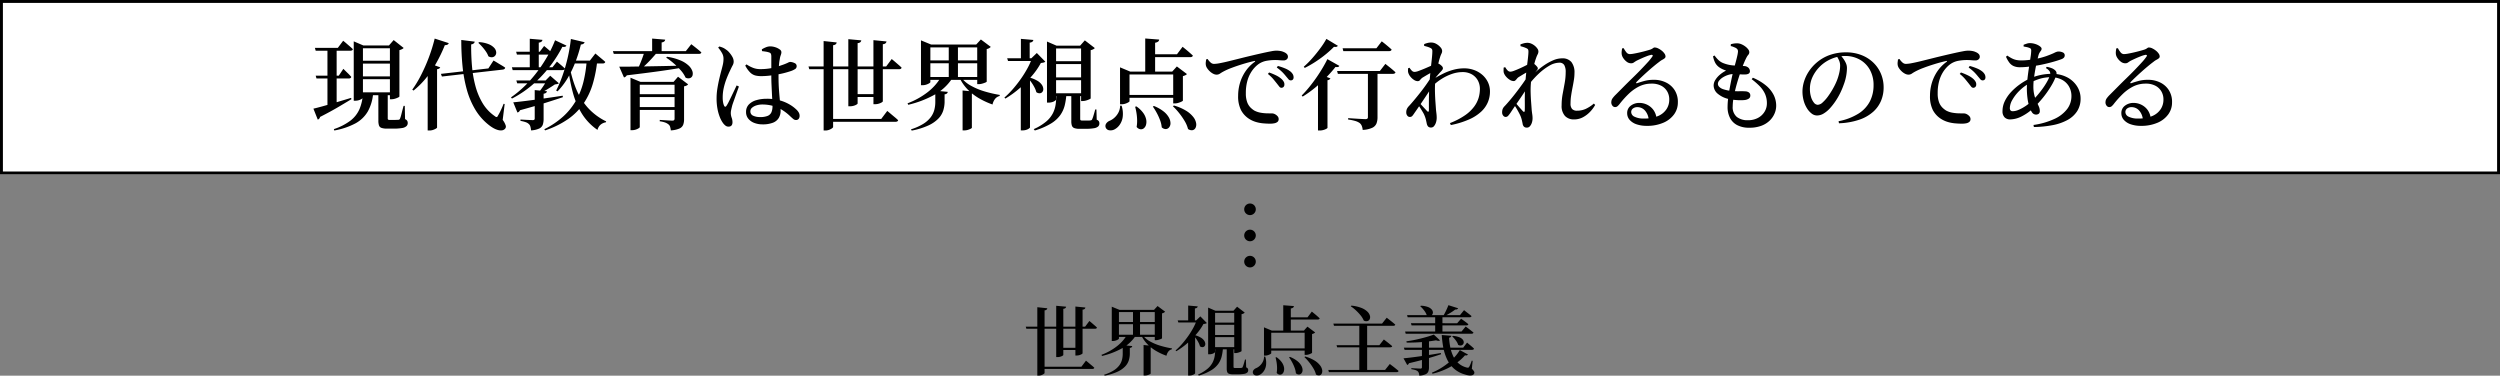
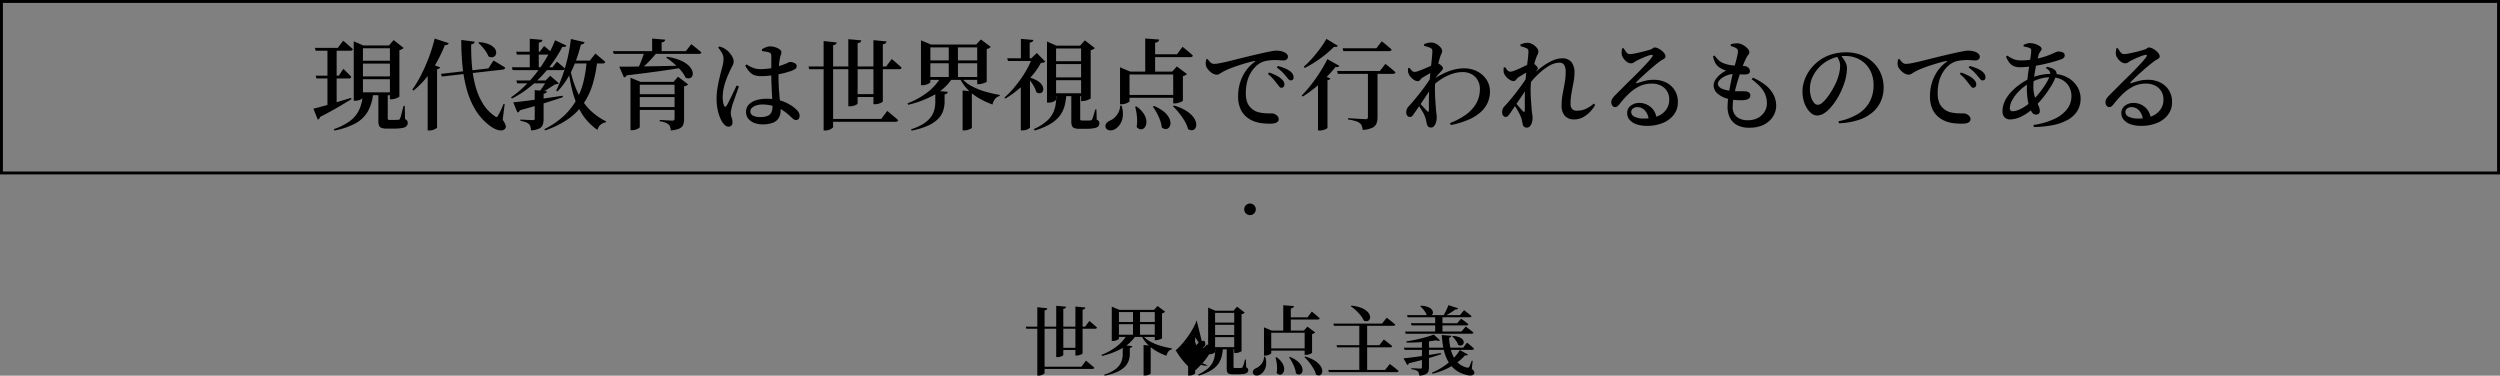
<svg xmlns="http://www.w3.org/2000/svg" width="860" height="129.236" viewBox="0 0 860 129.236">
  <rect x="0" y="0" width="860" height="129.236" fill="#808080" stroke="none" />
  <g id="mission_principle_02" transform="translate(-270 -761)">
    <g id="長方形_47" data-name="長方形 47" transform="translate(270 761)" fill="#fff" stroke="#000" stroke-width="1">
-       <rect width="860" height="60" stroke="none" />
      <rect x="0.5" y="0.5" width="859" height="59" fill="none" />
    </g>
    <path id="パス_1474" data-name="パス 1474" d="M-306.544-21.114h11.9v.986h-11.9Zm0,5.406h11.9v.952h-11.9Zm0,5.474h11.9v.986h-11.9Zm-15.13-15.3h7.888l1.836-2.448.34.272q.34.272.867.731t1.105.952q.578.493,1.02.935-.1.544-.918.544H-321.4Zm.272,9.554h7.956l1.564-2.346.476.476q.476.476,1.122,1.1a15.105,15.105,0,0,1,1.122,1.207q-.136.544-.884.544H-321.13Zm-.782,11.356q1.088-.238,3.111-.8t4.59-1.326q2.567-.765,5.253-1.581l.136.442q-1.8,1.088-4.471,2.669t-6.341,3.451a1.172,1.172,0,0,1-.782.918Zm4.828-20.91h3.162V-5.746l-3.162,1.088Zm21.488-.816h-.34l1.632-1.87,3.434,2.72a1.837,1.837,0,0,1-.561.408,4.394,4.394,0,0,1-.9.34V-8.806q-.034.136-.476.357a6.657,6.657,0,0,1-1.071.408,4.232,4.232,0,0,1-1.207.187h-.51Zm-12.444,0v-1.428l3.332,1.428h10.3v.952H-305.15V-8.466q0,.17-.374.442a3.635,3.635,0,0,1-.986.476,4.169,4.169,0,0,1-1.326.2h-.476Zm8.466,16.388h3.23v8.67a.6.6,0,0,0,.119.425.941.941,0,0,0,.6.119h1.5q.51,0,.884-.017t.544-.017a.632.632,0,0,0,.578-.408,10.965,10.965,0,0,0,.51-1.683q.306-1.241.714-2.7h.408l.1,4.556a1.557,1.557,0,0,1,.748.595,1.621,1.621,0,0,1,.17.765,1.439,1.439,0,0,1-.442,1.054,2.88,2.88,0,0,1-1.5.646,16.732,16.732,0,0,1-2.992.2h-2.176a5.575,5.575,0,0,1-1.938-.255,1.373,1.373,0,0,1-.85-.867,5.306,5.306,0,0,1-.2-1.632Zm-5.3.17h3.5a15.366,15.366,0,0,1-1.819,6.12A11,11,0,0,1-307.7.425a24.447,24.447,0,0,1-7.31,2.465l-.136-.476A19.68,19.68,0,0,0-309.434-.51a10.12,10.12,0,0,0,3.094-3.944A16.093,16.093,0,0,0-305.15-9.792Zm39.984-17.714a10.407,10.407,0,0,1,3.332.731,5.177,5.177,0,0,1,1.853,1.258,2.55,2.55,0,0,1,.663,1.394,1.681,1.681,0,0,1-.289,1.19,1.517,1.517,0,0,1-.986.612A2.09,2.09,0,0,1-262-22.644a7.063,7.063,0,0,0-.85-1.632,15.83,15.83,0,0,0-1.275-1.632,17.038,17.038,0,0,0-1.343-1.36Zm-13.158,10.914,16.32-1.87,1.768-2.72.391.221q.391.221,1.02.612t1.326.8q.7.408,1.275.816-.068.578-.85.68l-20.91,2.38Zm7-11.662,4.624.578A.97.97,0,0,1-267-27.1a1.651,1.651,0,0,1-.918.374q-.034,3.74.272,7.378a39.176,39.176,0,0,0,1.19,6.919,23.041,23.041,0,0,0,2.482,5.933,14.3,14.3,0,0,0,4.148,4.42,1.179,1.179,0,0,0,.663.34q.255,0,.459-.476a18.531,18.531,0,0,0,.969-1.819q.561-1.173.969-2.261l.374.068-.68,5.474a6.3,6.3,0,0,1,1.037,1.938,1.121,1.121,0,0,1-.187,1.054,1.7,1.7,0,0,1-1.105.6,3.518,3.518,0,0,1-1.428-.136,6.986,6.986,0,0,1-1.513-.646,11.318,11.318,0,0,1-1.36-.9,19.475,19.475,0,0,1-4.845-5.406,27.664,27.664,0,0,1-2.941-6.919,47.682,47.682,0,0,1-1.479-8.109Q-271.32-23.6-271.32-28.254ZM-282.88-18.19l1.326-1.734,2.992,1.088a.937.937,0,0,1-.357.408,1.784,1.784,0,0,1-.731.238V1.87q0,.136-.391.374a5.082,5.082,0,0,1-.986.442,3.8,3.8,0,0,1-1.241.2h-.612Zm2.414-10.54,4.828,1.564a.8.8,0,0,1-.408.51,1.59,1.59,0,0,1-.918.17,51.483,51.483,0,0,1-2.975,6.2,36.47,36.47,0,0,1-3.6,5.27,29.128,29.128,0,0,1-4.2,4.165l-.442-.306a38.245,38.245,0,0,0,2.992-4.947,58.624,58.624,0,0,0,2.686-6.069A56.283,56.283,0,0,0-280.466-28.73Zm41.412.578,3.91,1.836a.794.794,0,0,1-.442.391,1.965,1.965,0,0,1-.952.017,43.686,43.686,0,0,1-4.029,6.392,42.705,42.705,0,0,1-5.8,6.273,36.548,36.548,0,0,1-7.514,5.151l-.34-.408a37.019,37.019,0,0,0,5.032-4.216A43.417,43.417,0,0,0-244.9-17.7a49.272,49.272,0,0,0,3.417-5.3A40.881,40.881,0,0,0-239.054-28.152Zm-13.328,13.838h11.73v.986h-11.424Zm6.324,3.3,4.216.408q-.1.68-1.156.85v8.67A6.313,6.313,0,0,1-243.27.867a2.326,2.326,0,0,1-1.19,1.326,7.76,7.76,0,0,1-2.856.663,7.612,7.612,0,0,0-.221-1.275,1.837,1.837,0,0,0-.527-.9A2.938,2.938,0,0,0-249.1.051a10.186,10.186,0,0,0-1.853-.459V-.884l.544.034q.544.034,1.292.068t1.428.068q.68.034.918.034a.862.862,0,0,0,.561-.136.564.564,0,0,0,.153-.442ZM-253.436-6.8q1.088-.1,2.856-.306t4.046-.51q2.278-.306,4.845-.68t5.253-.782l.068.51q-2.516.85-6.137,1.989t-8.619,2.5a1.222,1.222,0,0,1-.884.782Zm11.492-7.514h-.374l1.6-1.632,2.958,2.584a1.023,1.023,0,0,1-.527.272q-.323.068-.833.136-1.054.714-2.516,1.615a17.81,17.81,0,0,1-2.856,1.445h-.544a11.82,11.82,0,0,0,1.173-1.394q.6-.816,1.122-1.632A12.425,12.425,0,0,0-241.944-14.314Zm-5.814-14.348,4.352.374a.865.865,0,0,1-.323.612,1.972,1.972,0,0,1-.935.34v9.01h-3.094Zm-4.692,4.454h8.126l1.5-1.972.476.391q.476.391,1.122.952t1.156,1.071q-.1.544-.85.544h-11.254Zm-1.462,5.338h13.974l1.53-1.938.459.391q.459.391,1.105.935t1.156,1.054q-.1.544-.884.544H-253.64Zm19.754-.986a38.608,38.608,0,0,0,2.278,8.279,22.672,22.672,0,0,0,4.08,6.613,20.647,20.647,0,0,0,6.324,4.726l-.1.306a3.744,3.744,0,0,0-1.853.85,3.527,3.527,0,0,0-1.037,1.768,18.815,18.815,0,0,1-5.338-5.542,27.16,27.16,0,0,1-3.145-7.344,59.9,59.9,0,0,1-1.649-8.806Zm5.984-1.292h3.638a44.2,44.2,0,0,1-1.53,7.939,24.4,24.4,0,0,1-3.128,6.732,21.029,21.029,0,0,1-5.287,5.372,30.854,30.854,0,0,1-8.007,3.961l-.272-.408a28.355,28.355,0,0,0,6.6-4.471,22.606,22.606,0,0,0,4.352-5.457,25.385,25.385,0,0,0,2.516-6.392A42.842,42.842,0,0,0-228.174-21.148Zm-5.44-7.446,4.726,1.122a1.066,1.066,0,0,1-.408.527,1.671,1.671,0,0,1-.884.255,48.87,48.87,0,0,1-1.989,6.307,35.714,35.714,0,0,1-2.669,5.44,23.885,23.885,0,0,1-3.366,4.369l-.476-.272A41.156,41.156,0,0,0-236.5-15.98a57.512,57.512,0,0,0,1.768-6.1A57.039,57.039,0,0,0-233.614-28.594Zm-.442,7.446h6.97l1.9-2.448.34.289q.34.289.867.731t1.122.935q.6.493,1.071.935-.136.544-.884.544h-11.39Zm20.944,7.31v-1.428l3.434,1.428h13.532v.986h-13.77V1.7q0,.17-.391.425a4.386,4.386,0,0,1-1,.459,4.169,4.169,0,0,1-1.326.2h-.476Zm1.5,4.25h15.13V-8.6h-15.13Zm0,4.42h15.13v.986h-15.13Zm5.95-23.562,4.488.374a.924.924,0,0,1-.306.595,1.742,1.742,0,0,1-.918.357v3.332h-3.264Zm-13.5,4.318h25.092l1.87-2.38.357.272q.357.272.9.7t1.139.918q.6.493,1.071.935-.1.51-.918.51h-29.206Zm2.176,5.338q1.462.034,3.791,0t5.287-.085q2.958-.051,6.341-.119t6.987-.17l.034.578q-3.332.612-8.143,1.292t-11.713,1.5a1.43,1.43,0,0,1-.442.493,1.225,1.225,0,0,1-.51.221Zm16.456-3.4a18.982,18.982,0,0,1,4.573,1.241,9.563,9.563,0,0,1,2.805,1.751,4.811,4.811,0,0,1,1.292,1.87,2.491,2.491,0,0,1,.085,1.581,1.376,1.376,0,0,1-.867.9,1.983,1.983,0,0,1-1.53-.17,9.735,9.735,0,0,0-1.666-2.533,24.648,24.648,0,0,0-2.448-2.414,22.756,22.756,0,0,0-2.55-1.921Zm2.584,8.636h-.34l1.53-1.768,3.468,2.618a1.425,1.425,0,0,1-.51.408,2.532,2.532,0,0,1-.884.272V-.884A5.059,5.059,0,0,1-194.99.935a2.409,2.409,0,0,1-1.275,1.275,8.779,8.779,0,0,1-2.975.646,6.169,6.169,0,0,0-.238-1.224,1.638,1.638,0,0,0-.578-.85A4.1,4.1,0,0,0-201.127.17a8.208,8.208,0,0,0-1.921-.442V-.748l.561.034q.561.034,1.326.085t1.462.085q.7.034,1,.034a.746.746,0,0,0,.6-.187.754.754,0,0,0,.153-.493Zm-10.4-10.2h4.454q-.884,1.054-1.938,2.21t-2.142,2.193q-1.088,1.037-2.04,1.785h-.85a19.8,19.8,0,0,0,.918-1.887q.476-1.1.9-2.261T-208.352-24.038Zm40.63,24.82a7.716,7.716,0,0,1-2.8-.493,4.874,4.874,0,0,1-2.057-1.445,3.524,3.524,0,0,1-.782-2.312,3.587,3.587,0,0,1,.969-2.6,5.778,5.778,0,0,1,2.584-1.479,12.4,12.4,0,0,1,3.519-.476,16.23,16.23,0,0,1,4.743.612A14.21,14.21,0,0,1-158.2-5.95a12.173,12.173,0,0,1,2.142,1.632,4.238,4.238,0,0,1,.833,1.037,2.2,2.2,0,0,1,.289,1.071,1.69,1.69,0,0,1-.323,1.105,1.143,1.143,0,0,1-.935.391,1.42,1.42,0,0,1-.9-.34q-.425-.34-1.139-1.02a16.515,16.515,0,0,0-2.822-2.176,12.36,12.36,0,0,0-3.128-1.343,13.664,13.664,0,0,0-3.638-.459,6.468,6.468,0,0,0-1.921.289,4.247,4.247,0,0,0-1.53.8,1.594,1.594,0,0,0-.6,1.258,1.562,1.562,0,0,0,.969,1.513,5.4,5.4,0,0,0,2.329.459,6.609,6.609,0,0,0,2.7-.425,2.434,2.434,0,0,0,1.258-1.258,5.329,5.329,0,0,0,.357-2.091q0-.714-.068-1.87t-.136-2.567q-.068-1.411-.136-2.924t-.068-2.873v-6.732a3.093,3.093,0,0,0-.085-.85.886.886,0,0,0-.238-.408,1.324,1.324,0,0,0-.459-.238,7.31,7.31,0,0,0-1.139-.272q-.629-.1-1.275-.17l-.068-.612a8.188,8.188,0,0,1,1.377-.7,3.9,3.9,0,0,1,1.445-.323,5.724,5.724,0,0,1,1.853.306,5.151,5.151,0,0,1,1.479.748,1.19,1.19,0,0,1,.578.884,2.354,2.354,0,0,1-.085.663q-.085.289-.221.663a5.713,5.713,0,0,0-.238,1.054,14.618,14.618,0,0,0-.238,1.564q-.1.952-.153,2.108t-.051,2.346q0,2.618.17,4.845t.357,4a28.78,28.78,0,0,1,.187,2.924,4.811,4.811,0,0,1-.646,2.533A4.045,4.045,0,0,1-164.135.221,9.638,9.638,0,0,1-167.722.782Zm-11.7.782a1.688,1.688,0,0,1-1.071-.391,4.684,4.684,0,0,1-.935-1.037,9.674,9.674,0,0,1-1.02-2.006,15.4,15.4,0,0,1-.765-2.805,19.223,19.223,0,0,1-.289-3.451,21.573,21.573,0,0,1,.289-3.519q.289-1.751.646-3.264t.629-2.533q.34-1.224.578-2.261a9.029,9.029,0,0,0,.238-2.023,3.815,3.815,0,0,0-.527-2.04,12.332,12.332,0,0,0-1.309-1.87l.408-.374a8.659,8.659,0,0,1,1.241.425,5.51,5.51,0,0,1,1.037.629A4.754,4.754,0,0,1-179.18-24a8.717,8.717,0,0,1,1.088,1.513,3.36,3.36,0,0,1,.476,1.683,2.651,2.651,0,0,1-.357,1.292q-.357.646-.969,1.972-.51,1.054-1.088,2.516A22.231,22.231,0,0,0-181-11.883,14.9,14.9,0,0,0-181.39-8.5a9.1,9.1,0,0,0,.136,1.734,5.1,5.1,0,0,0,.34,1.122q.17.34.391.357t.459-.357a11.5,11.5,0,0,0,.748-1.326q.442-.884.952-1.938t.986-2.057l.782-1.649.782.374q-.238.68-.578,1.615t-.68,1.9q-.34.969-.629,1.768t-.425,1.275q-.238.952-.357,1.53a5.014,5.014,0,0,0-.119.986,4.812,4.812,0,0,0,.289,1.649,4.537,4.537,0,0,1,.289,1.547Q-178.024,1.564-179.418,1.564Zm11.254-17.374a8.35,8.35,0,0,1-1.989-.221,4.026,4.026,0,0,1-1.751-1,9.358,9.358,0,0,1-1.734-2.414l.442-.408a10.938,10.938,0,0,0,2.295,1.207,6.705,6.705,0,0,0,2.363.425,20.948,20.948,0,0,0,3.026-.2,17.857,17.857,0,0,0,2.482-.527q1.088-.323,1.836-.6a19.067,19.067,0,0,0,2.142-.833,2.634,2.634,0,0,1,.85-.323,3.862,3.862,0,0,1,1.5.391,1.1,1.1,0,0,1,.748,1,1.179,1.179,0,0,1-.425,1,6.524,6.524,0,0,1-1.479.731q-.578.2-1.717.527t-2.567.595q-1.428.272-2.992.459A25.5,25.5,0,0,1-168.164-15.81Zm21.488-12.07,4.488.476a.957.957,0,0,1-.289.6,1.69,1.69,0,0,1-.935.357V1.7q0,.17-.408.459a4.357,4.357,0,0,1-1,.51,3.536,3.536,0,0,1-1.241.221h-.612Zm17.136-.306,4.488.442a.992.992,0,0,1-.306.612,1.557,1.557,0,0,1-.952.34V-7.174q0,.17-.391.408a4.44,4.44,0,0,1-1,.425,4.17,4.17,0,0,1-1.224.187h-.612Zm-8.636-.34,4.454.408a.992.992,0,0,1-.306.612,1.557,1.557,0,0,1-.952.34v20.74q0,.17-.391.408a4.037,4.037,0,0,1-.986.408,4.373,4.373,0,0,1-1.207.17h-.612Zm-13.7,9.384h26.724l1.9-2.55.357.289q.357.289.884.748t1.122.969q.595.51,1.037.952-.1.544-.884.544h-30.872Zm15.266,9.52h8.6v.986h-8.6Zm-8.262,8.534h18.02l2.074-2.754.374.306q.374.306.952.8t1.241,1.037q.663.544,1.173,1.054a.625.625,0,0,1-.306.408,1.223,1.223,0,0,1-.612.136h-22.916Zm41.242-25.466h3.162V-15.1h-3.162Zm9.792-.136h-.34l1.6-1.734,3.4,2.55a2.184,2.184,0,0,1-.527.425,2.608,2.608,0,0,1-.867.323V-13.94q0,.136-.476.34a8.654,8.654,0,0,1-1.088.374,4.325,4.325,0,0,1-1.156.17h-.544Zm-17.578,5.474h19.482v.986h-19.482Zm-.034,5.712h19.516v.986h-19.516Zm-1.734-11.186v-1.428l3.468,1.428H-92.14v.986h-17.816V-13.77q0,.17-.408.425a4.794,4.794,0,0,1-1.02.459,4.059,4.059,0,0,1-1.292.2h-.51Zm6.8,11.356h3.774v.544a17.215,17.215,0,0,1-6,5.423,35.223,35.223,0,0,1-8.959,3.417l-.238-.51a26.363,26.363,0,0,0,6.834-3.774A18.265,18.265,0,0,0-106.386-15.334Zm7-.034a10.8,10.8,0,0,0,3.417,2.873,23.043,23.043,0,0,0,4.76,1.972A41.918,41.918,0,0,0-86.088-9.35l-.034.374a2.866,2.866,0,0,0-1.564.986,4.649,4.649,0,0,0-.884,1.938A27.192,27.192,0,0,1-93.16-8.16a18.334,18.334,0,0,1-3.876-2.975,14.882,14.882,0,0,1-2.788-3.927Zm.51,4.488,4.08.408a.74.74,0,0,1-.221.425,1.173,1.173,0,0,1-.663.255V1.938q0,.136-.425.357a5.615,5.615,0,0,1-1,.391,4.079,4.079,0,0,1-1.156.17h-.612Zm-9.384.068,4.284.408a.9.9,0,0,1-.272.544,1.37,1.37,0,0,1-.816.306V-6.8a10.464,10.464,0,0,1-.476,2.856,7.058,7.058,0,0,1-1.649,2.72A11.486,11.486,0,0,1-110.6,1.139a24.5,24.5,0,0,1-5.78,1.785l-.238-.442a18.1,18.1,0,0,0,4.3-1.921,9.352,9.352,0,0,0,2.533-2.3,7.311,7.311,0,0,0,1.207-2.533,10.824,10.824,0,0,0,.323-2.6ZM-67.9-20.944h11.492v.986H-67.9Zm0,5.576h11.56v.952H-67.9Zm-.068,5.44h11.9v.986h-11.9Zm-1.87-16.354V-27.71l3.3,1.428h9.962v.952H-66.708V-7.786q0,.17-.357.442a3.089,3.089,0,0,1-.969.459,4.4,4.4,0,0,1-1.292.187h-.51Zm11.73,0h-.34l1.632-1.836,3.434,2.652a1.931,1.931,0,0,1-.527.408,2.892,2.892,0,0,1-.9.306V-8.16q0,.1-.459.323a7.154,7.154,0,0,1-1.1.408,4.406,4.406,0,0,1-1.224.187h-.51ZM-61.472-9.588h3.06v8.5a.6.6,0,0,0,.119.425.941.941,0,0,0,.6.119h2.278a2.493,2.493,0,0,0,.51-.034,1.852,1.852,0,0,0,.34-.085.48.48,0,0,0,.238-.255,8.291,8.291,0,0,0,.476-1.292q.306-.986.612-2.142h.408l.1,3.536a1.453,1.453,0,0,1,.748.544,1.521,1.521,0,0,1,.17.748,1.384,1.384,0,0,1-.408,1.02,2.828,2.828,0,0,1-1.445.612,15.688,15.688,0,0,1-2.873.2H-58.65a4.881,4.881,0,0,1-1.819-.255,1.38,1.38,0,0,1-.8-.833,4.707,4.707,0,0,1-.2-1.53Zm-5.1.17h3.4a22.169,22.169,0,0,1-.561,3.655,10.016,10.016,0,0,1-1.5,3.315A10.807,10.807,0,0,1-68.408.459a23.593,23.593,0,0,1-5.61,2.431l-.374-.476A17.668,17.668,0,0,0-70.074-.221a9.383,9.383,0,0,0,2.295-2.873,9.841,9.841,0,0,0,.935-3.077Q-66.64-7.752-66.572-9.418Zm-9.112-6.6V1.836q0,.1-.323.357a3.134,3.134,0,0,1-.918.459,4.127,4.127,0,0,1-1.343.2h-.578v-16.15Zm-3.128-12.614,4.284.374a.9.9,0,0,1-.323.595,1.674,1.674,0,0,1-.935.323v5.78h-3.026Zm-4.726,6.664h10.506v.952h-10.2Zm8.534,0h-.2l1.87-1.8,2.924,2.992a1.391,1.391,0,0,1-.578.289,7.616,7.616,0,0,1-.952.153,25.192,25.192,0,0,1-3.094,4.454,39.34,39.34,0,0,1-4.284,4.3A33.224,33.224,0,0,1-84.15-8.092l-.34-.34a29.7,29.7,0,0,0,2.975-2.992,42.859,42.859,0,0,0,2.72-3.485,37.392,37.392,0,0,0,2.261-3.638A22.367,22.367,0,0,0-75-21.964ZM-76.126-15.4a10.877,10.877,0,0,1,2.941,1.156A4.821,4.821,0,0,1-71.6-12.818a2.773,2.773,0,0,1,.493,1.394,1.525,1.525,0,0,1-.323,1.054,1.259,1.259,0,0,1-.884.459,1.835,1.835,0,0,1-1.19-.391,7.706,7.706,0,0,0-.68-1.717,15.179,15.179,0,0,0-1.071-1.734,9.647,9.647,0,0,0-1.207-1.411Zm32.98,6.052h18.394v.986H-43.146Zm8.67-13.974h9.35l1.938-2.584.357.289q.357.289.918.748t1.156.986q.595.527,1.105,1-.136.544-.918.544H-34.476Zm-1.564-5.44,4.794.374a.988.988,0,0,1-.34.68,2.21,2.21,0,0,1-1.054.408v10.37h-3.4Zm-8.636,23.12h.51a8.966,8.966,0,0,1,.374,3.893,6.15,6.15,0,0,1-1.054,2.7,5.07,5.07,0,0,1-1.7,1.53,2.878,2.878,0,0,1-1.819.34A1.517,1.517,0,0,1-49.64,1.87,1.5,1.5,0,0,1-49.487.527a2.646,2.646,0,0,1,1.1-.935,5.743,5.743,0,0,0,1.717-1.071,6.257,6.257,0,0,0,1.394-1.785A5.281,5.281,0,0,0-44.676-5.644Zm5.576.238a9.355,9.355,0,0,1,2.4,2.295A5.845,5.845,0,0,1-35.717-.9,3.949,3.949,0,0,1-35.768.935a2.3,2.3,0,0,1-.765,1.207,1.55,1.55,0,0,1-1.19.323A2.074,2.074,0,0,1-39,1.666a12.24,12.24,0,0,0,.17-2.414,18.025,18.025,0,0,0-.221-2.38,20.2,20.2,0,0,0-.459-2.142Zm6.052-.136a13.059,13.059,0,0,1,3.383,1.921A7.008,7.008,0,0,1-27.88-1.53,4.071,4.071,0,0,1-27.353.391,2.24,2.24,0,0,1-27.812,1.8a1.542,1.542,0,0,1-1.122.6,2,2,0,0,1-1.428-.6A9.331,9.331,0,0,0-30.94-.663a19.736,19.736,0,0,0-1.139-2.5,20.762,20.762,0,0,0-1.343-2.176Zm6.868-.17a16.683,16.683,0,0,1,4.25,1.836,9.217,9.217,0,0,1,2.448,2.159A4.673,4.673,0,0,1-18.53.374a2.589,2.589,0,0,1-.221,1.632,1.471,1.471,0,0,1-1.02.782,2.175,2.175,0,0,1-1.547-.408,10.422,10.422,0,0,0-1.19-2.788,23.639,23.639,0,0,0-1.9-2.737,22.217,22.217,0,0,0-2.108-2.3ZM-44.71-17.374v-1.462l3.5,1.462h16.456v.986H-41.446v9.214q0,.136-.425.391a5.143,5.143,0,0,1-1.054.459,4.216,4.216,0,0,1-1.309.2h-.476Zm18.292,0h-.34l1.6-1.768,3.468,2.618a1.718,1.718,0,0,1-.527.391,4.222,4.222,0,0,1-.867.323v8.432q0,.1-.476.34a6.83,6.83,0,0,1-1.105.425,4.232,4.232,0,0,1-1.207.187h-.544Zm37.2,5.576a.94.94,0,0,1-.714-.425q-.34-.425-.816-1.037-.51-.646-1.224-1.513a12.43,12.43,0,0,0-1.87-1.785l.408-.51a20.993,20.993,0,0,1,2.448,1.02,8.015,8.015,0,0,1,1.8,1.19,3.814,3.814,0,0,1,.816,1.02,1.814,1.814,0,0,1,.2.952,1.093,1.093,0,0,1-.289.782A1,1,0,0,1,10.778-11.8ZM6.936.544Q5.78.544,4.471.425A12.411,12.411,0,0,1,1.9-.085,9.19,9.19,0,0,1-.476-1.224,8.044,8.044,0,0,1-3.111-4.165,10.419,10.419,0,0,1-4.08-9.044a15.431,15.431,0,0,1,.629-4.4,14.488,14.488,0,0,1,1.887-4A13.083,13.083,0,0,1,1.6-20.706q.2-.17.17-.272t-.306-.034Q-.51-20.57-2.6-19.924T-6.46-18.6A21.513,21.513,0,0,0-9.248-17.34a11.04,11.04,0,0,0-1.054.646,2.057,2.057,0,0,1-1.19.374,2.594,2.594,0,0,1-1.156-.306,4.957,4.957,0,0,1-1.173-.833,5.98,5.98,0,0,1-.935-1.1,2.7,2.7,0,0,1-.442-1.122,3.715,3.715,0,0,1,0-1q.068-.493.1-.867l.51-.17a5.706,5.706,0,0,0,.986,1.173,1.763,1.763,0,0,0,1.19.527,12.227,12.227,0,0,0,2.074-.255q1.36-.255,3.162-.7t3.893-.969q2.091-.527,4.267-1.037,1.87-.442,3.485-.8t2.805-.578a10.719,10.719,0,0,1,1.734-.221,8.672,8.672,0,0,1,1.428.119,4.431,4.431,0,0,1,1.258.391,2.812,2.812,0,0,1,1,.663,1.339,1.339,0,0,1,.357.935,1.162,1.162,0,0,1-.408.884,1.6,1.6,0,0,1-1.122.374q-.612,0-1.377-.068t-1.615-.068a17.591,17.591,0,0,0-2.7.238,7.042,7.042,0,0,0-2.839,1.122A8.9,8.9,0,0,0,1.734-18.9,10.326,10.326,0,0,0,.255-16.949,11.6,11.6,0,0,0-.952-14.008a15.515,15.515,0,0,0-.476,4.08A8.59,8.59,0,0,0-.969-6.851,5.142,5.142,0,0,0,.17-5.015,7.492,7.492,0,0,0,1.462-3.978a7.274,7.274,0,0,0,2.21.748,14.719,14.719,0,0,0,2.244.221q1.054.017,1.632.017a2.25,2.25,0,0,1,1.037.272,3.049,3.049,0,0,1,.9.7,1.426,1.426,0,0,1,.374.969,1.211,1.211,0,0,1-.408.986A2.4,2.4,0,0,1,8.381.408,7.2,7.2,0,0,1,6.936.544Zm7.072-14.892a1,1,0,0,1-.782-.408q-.34-.408-.884-1.054a17.217,17.217,0,0,0-1.19-1.343,15.7,15.7,0,0,0-1.938-1.615l.374-.544a19.871,19.871,0,0,1,2.448.833,7.555,7.555,0,0,1,1.734.969,3.644,3.644,0,0,1,.935,1.02,2.172,2.172,0,0,1,.289,1.088,1.1,1.1,0,0,1-.255.782A.953.953,0,0,1,14.008-14.348Zm12.614-7.31,4.114,2.312a.732.732,0,0,1-.408.374,2.007,2.007,0,0,1-.918,0q-1.224,1.564-2.975,3.4a46.018,46.018,0,0,1-3.876,3.6,38.862,38.862,0,0,1-4.437,3.2l-.34-.374a37.937,37.937,0,0,0,2.635-2.941Q21.726-13.7,22.9-15.4t2.125-3.315Q25.976-20.332,26.622-21.658Zm-.34-6.97,3.944,2.38a.76.76,0,0,1-.442.34,1.9,1.9,0,0,1-.884,0,34.6,34.6,0,0,1-2.72,2.482,39.07,39.07,0,0,1-3.485,2.567,37.721,37.721,0,0,1-3.859,2.227l-.34-.408a30.724,30.724,0,0,0,3.026-3.043q1.5-1.717,2.754-3.434A26.9,26.9,0,0,0,26.282-28.628Zm-2.89,14.314,1.394-1.836,2.89,1.122a1.22,1.22,0,0,1-1.02.612V1.972q-.034.136-.425.357a4.516,4.516,0,0,1-1,.391A4.555,4.555,0,0,1,24,2.89h-.612ZM31.858-25.4H43.486l1.836-2.38.357.272q.357.272.884.7t1.1.918q.578.493,1.054.935-.136.544-.918.544H32.1Zm-1.9,7.82H44.676l1.9-2.448.357.289q.357.289.9.714t1.139.935q.595.51,1.071.952-.136.544-.918.544h-18.9Zm10.608.17h3.3V-1.632A5.941,5.941,0,0,1,43.52.442a2.843,2.843,0,0,1-1.428,1.5,8.831,8.831,0,0,1-3.332.748,4.536,4.536,0,0,0-.323-1.411,2.418,2.418,0,0,0-.731-.969,5,5,0,0,0-1.394-.663,15.966,15.966,0,0,0-2.55-.527V-1.36l.51.034,1.292.085q.782.051,1.615.1t1.513.085q.68.034.986.034a1.059,1.059,0,0,0,.7-.17.7.7,0,0,0,.187-.544ZM68.782.34a24.45,24.45,0,0,0,5.287-2.754A13.194,13.194,0,0,0,77.18-5.423a9.786,9.786,0,0,0,1.5-3.06,11.043,11.043,0,0,0,.408-2.873,6.067,6.067,0,0,0-.731-3.009,5.364,5.364,0,0,0-2.074-2.074A6.317,6.317,0,0,0,73.1-17.2a11.2,11.2,0,0,0-3.672.646,16.75,16.75,0,0,0-3.57,1.734,18.781,18.781,0,0,0-2.992,2.346v-2.176a39.05,39.05,0,0,1,3.6-2.023,19.291,19.291,0,0,1,3.57-1.343,14.318,14.318,0,0,1,3.672-.476,9.839,9.839,0,0,1,3.315.561,8.932,8.932,0,0,1,2.822,1.615,7.848,7.848,0,0,1,1.972,2.533,7.38,7.38,0,0,1,.731,3.315,9.489,9.489,0,0,1-.7,3.57,9.434,9.434,0,0,1-2.261,3.247,14.846,14.846,0,0,1-4.148,2.7A29.772,29.772,0,0,1,69.088,1.02ZM55.012-1.768a1.038,1.038,0,0,1-.867-.408,1.731,1.731,0,0,1-.391-1.19,2.865,2.865,0,0,1,.2-1.105,3.555,3.555,0,0,1,.714-1.037q.612-.646,1.615-1.836t2.176-2.669q1.173-1.479,2.278-3.06t1.989-3.009l.068,3.638Q62.152-11.39,61.37-10.2T59.789-7.82q-.8,1.19-1.6,2.363T56.644-3.23a12.019,12.019,0,0,1-.731,1.02A1.111,1.111,0,0,1,55.012-1.768Zm7.31,3.638A1.349,1.349,0,0,1,61.251,1.5,2.27,2.27,0,0,1,60.792.442Q60.656-.2,60.52-.8a8.642,8.642,0,0,0-.408-1.275,7.229,7.229,0,0,0-.629-1.292q-.459-.782-.986-1.6T57.46-6.426l.408-.714q.442.51,1.037,1.173t1.156,1.258q.561.6.833.9.612.612.646-.306V-6.63q0-1.564.051-3.417t.153-3.587q.136-1.666.289-3.3t.323-3.077q.17-1.445.272-2.567t.1-1.768a1.379,1.379,0,0,0-.17-.782,1.518,1.518,0,0,0-.646-.442,5.585,5.585,0,0,0-.833-.323q-.493-.153-1.173-.323v-.612a8.9,8.9,0,0,1,1.173-.391,5.105,5.105,0,0,1,1.275-.153,3.511,3.511,0,0,1,1.734.476,5.158,5.158,0,0,1,1.428,1.156A2.019,2.019,0,0,1,66.1-24.48a2.1,2.1,0,0,1-.255.969,8.4,8.4,0,0,0-.527,1.411q-.2.578-.442,1.564t-.493,2.21q-.255,1.224-.442,2.482t-.255,2.278q-.1,1.632-.051,3.417T63.8-6.8q.119,1.564.187,2.618.1.85.17,1.445A10.933,10.933,0,0,1,64.226-1.5,5.291,5.291,0,0,1,63.988.085a3.669,3.669,0,0,1-.663,1.275A1.272,1.272,0,0,1,62.322,1.87ZM57.7-14.076a2.39,2.39,0,0,1-1.292-.442A5.23,5.23,0,0,1,55.2-15.606a3.943,3.943,0,0,1-.731-1.292,2.264,2.264,0,0,1-.119-.816q.017-.408.017-.782l.51-.2a5.984,5.984,0,0,0,.833,1.054,1.305,1.305,0,0,0,.935.374,4.745,4.745,0,0,0,1.394-.34q.952-.34,2.074-.816t2.108-.918a13.547,13.547,0,0,0,1.428-.714,1.422,1.422,0,0,1,.663-.2,1.24,1.24,0,0,1,.629.2,3.427,3.427,0,0,1,.969.7,1.258,1.258,0,0,1,.459.8,1.041,1.041,0,0,1-.221.612,5.77,5.77,0,0,1-.6.68q-.374.408-.85.952T63.75-15.2q-.476.578-.85,1.088l.1-2.006a3.683,3.683,0,0,0,.323-.7,5.028,5.028,0,0,0,.221-.8q-.68.306-1.462.731t-1.5.85l-1.224.731a4.02,4.02,0,0,0-.833.8A1,1,0,0,1,57.7-14.076ZM111.452-.918a4.115,4.115,0,0,1-3.094-1.19A5.1,5.1,0,0,1,107.2-5.78a21.172,21.172,0,0,1,.357-3.91q.357-1.9.7-3.791a20.965,20.965,0,0,0,.34-3.723,4.742,4.742,0,0,0-.493-2.414,1.876,1.876,0,0,0-1.751-.816,6.9,6.9,0,0,0-3.383,1.037,19.589,19.589,0,0,0-3.638,2.737,30.531,30.531,0,0,0-3.383,3.74l.1-2.244q1.02-1.02,2.363-2.21a28.4,28.4,0,0,1,2.839-2.21,17.685,17.685,0,0,1,3.06-1.683,7.734,7.734,0,0,1,3.026-.663,3.95,3.95,0,0,1,3.23,1.275,5.778,5.778,0,0,1,1.054,3.757,14.9,14.9,0,0,1-.2,2.38q-.2,1.258-.476,2.652T110.466-9.1a18.43,18.43,0,0,0-.2,2.7,2.73,2.73,0,0,0,.544,1.9,2.235,2.235,0,0,0,1.7.578,7.179,7.179,0,0,0,2.941-.6,12.182,12.182,0,0,0,2.839-1.853l.442.476a11.274,11.274,0,0,1-1.717,2.329,9.683,9.683,0,0,1-2.448,1.887A6.411,6.411,0,0,1,111.452-.918Zm-23.494-.85a1.1,1.1,0,0,1-.85-.442,1.729,1.729,0,0,1-.374-1.156,3.2,3.2,0,0,1,.187-1.139,2.932,2.932,0,0,1,.7-1q.612-.646,1.632-1.836t2.176-2.686q1.156-1.5,2.278-3.06t1.972-2.992l.1,3.638q-.68,1.054-1.445,2.227T92.752-7.854q-.816,1.19-1.615,2.363T89.624-3.23q-.408.578-.765,1A1.234,1.234,0,0,1,87.958-1.768ZM95.268,1.9a1.394,1.394,0,0,1-1.054-.357A1.867,1.867,0,0,1,93.772.51Q93.636-.17,93.5-.748a8.921,8.921,0,0,0-.408-1.258q-.17-.408-.459-.969t-.646-1.19q-.357-.629-.748-1.224t-.765-1.105l.442-.714q.408.544.986,1.224t1.139,1.309l.833.935q.612.578.646-.306.034-.952.017-2.5t.017-3.383q.034-1.836.17-3.57.1-1.632.272-3.264t.357-3.094q.187-1.462.306-2.6t.119-1.751a1.65,1.65,0,0,0-.136-.8,1.319,1.319,0,0,0-.612-.425,6.964,6.964,0,0,0-.833-.34q-.493-.17-1.139-.34l-.034-.612a10.649,10.649,0,0,1,1.207-.391,4.964,4.964,0,0,1,1.241-.153,3.258,3.258,0,0,1,1.309.289,4.892,4.892,0,0,1,1.207.748,4.665,4.665,0,0,1,.884.969,1.707,1.707,0,0,1,.34.918,2.1,2.1,0,0,1-.255,1.037,8.9,8.9,0,0,0-.561,1.343,16.6,16.6,0,0,0-.51,1.615q-.272,1-.527,2.227T96.9-15.657q-.2,1.241-.272,2.3A29.931,29.931,0,0,0,96.543-10q.051,1.734.17,3.247T96.9-4.182q.1.884.2,1.547a8.6,8.6,0,0,1,.1,1.309A4.813,4.813,0,0,1,96.951.238a3.334,3.334,0,0,1-.68,1.207A1.324,1.324,0,0,1,95.268,1.9ZM90.712-14.11a2.6,2.6,0,0,1-1.36-.442,5.36,5.36,0,0,1-1.275-1.105,3.858,3.858,0,0,1-.765-1.309,3.168,3.168,0,0,1-.085-.884q.017-.476.017-.884l.544-.17a5.391,5.391,0,0,0,.833,1.139,1.335,1.335,0,0,0,.969.425,4.293,4.293,0,0,0,1.309-.34q.9-.34,1.955-.816t1.955-.935q.9-.459,1.343-.7a1.918,1.918,0,0,1,.629-.238.9.9,0,0,1,.527.1,2.656,2.656,0,0,1,.731.476,5.591,5.591,0,0,1,.68.7,1.043,1.043,0,0,1,.289.561.945.945,0,0,1-.221.612q-.221.272-.561.68a16.228,16.228,0,0,0-1.088,1.377q-.544.765-1.088,1.547l.136-2.04a7.59,7.59,0,0,0,.306-.731q.17-.459.272-.8a13.82,13.82,0,0,0-1.513.731q-.833.459-1.581.918t-1.258.765a2.8,2.8,0,0,0-.6.561,5.026,5.026,0,0,1-.51.561A.845.845,0,0,1,90.712-14.11Zm45.73,15.4a10.463,10.463,0,0,1-3.451-.527,5.5,5.5,0,0,1-2.38-1.513,3.435,3.435,0,0,1-.867-2.346,3.078,3.078,0,0,1,1.224-2.533,4.723,4.723,0,0,1,3.026-.969,6.018,6.018,0,0,1,2.5.561,5.929,5.929,0,0,1,2.176,1.717,5.891,5.891,0,0,1,1.173,3.026l-2.686.476A5.419,5.419,0,0,0,135.847-4a3.438,3.438,0,0,0-2.6-1.139,2.4,2.4,0,0,0-1.513.459,1.52,1.52,0,0,0-.6,1.275,1.811,1.811,0,0,0,1.122,1.547,6.8,6.8,0,0,0,3.264.629,11.674,11.674,0,0,0,4.964-.9,6.487,6.487,0,0,0,2.822-2.363,5.836,5.836,0,0,0,.918-3.162,5.5,5.5,0,0,0-.646-2.788,5.08,5.08,0,0,0-2.04-2.023,6.859,6.859,0,0,0-3.4-.765,9.414,9.414,0,0,0-4.3.969,14.675,14.675,0,0,0-3.553,2.533,32.3,32.3,0,0,0-3.094,3.434,5.184,5.184,0,0,1-.85.9,1.233,1.233,0,0,1-.85.221,1.124,1.124,0,0,1-.85-.51A1.8,1.8,0,0,1,124.3-7a2.218,2.218,0,0,1,.391-1.139,8.973,8.973,0,0,1,1.071-1.241q1.258-1.258,2.737-2.754t3.009-2.975q1.53-1.479,2.89-2.89t2.38-2.533a16.788,16.788,0,0,0,1.5-1.836q.374-.476.221-.646a.545.545,0,0,0-.527-.1,8.768,8.768,0,0,0-1.513.459q-.935.357-1.87.782t-1.615.765a10.209,10.209,0,0,0-.9.578,1.565,1.565,0,0,1-.935.306,2.524,2.524,0,0,1-1.564-.544,4.928,4.928,0,0,1-1.173-1.258,3.151,3.151,0,0,1-.527-1.258,4.564,4.564,0,0,1-.017-1.037q.051-.493.153-1.037l.544-.068a7.515,7.515,0,0,0,.9,1.394,1.509,1.509,0,0,0,1.173.646,8.6,8.6,0,0,0,1.36-.153q.884-.153,1.921-.391t1.989-.493q.952-.255,1.6-.459a3.673,3.673,0,0,0,.816-.34q.272-.17.459-.306a.759.759,0,0,1,.459-.136,2.751,2.751,0,0,1,1.156.306,6.3,6.3,0,0,1,1.224.765,4.653,4.653,0,0,1,.952,1,1.793,1.793,0,0,1,.374.986.822.822,0,0,1-.306.663,4.447,4.447,0,0,1-.8.51,6.227,6.227,0,0,0-1.071.731q-.748.544-1.853,1.462t-2.261,1.955q-1.156,1.037-2.142,1.972t-1.5,1.479q-.238.238-.153.391t.323.051q.986-.34,2.448-.748a12.417,12.417,0,0,1,3.332-.408,9.316,9.316,0,0,1,4.131.918,7.294,7.294,0,0,1,3.009,2.669,7.485,7.485,0,0,1,1.088,4.233A6.862,6.862,0,0,1,145.911-2.7,8.78,8.78,0,0,1,142.239.2,13.964,13.964,0,0,1,136.442,1.292Zm35.292.646a8.639,8.639,0,0,1-4.148-.9A5.781,5.781,0,0,1,165.1-1.479a8.147,8.147,0,0,1-.816-3.723,25.265,25.265,0,0,1,.2-2.958q.2-1.7.544-3.553t.7-3.519q.357-1.666.663-2.754.374-1.462.7-2.669t.527-2.108a10.011,10.011,0,0,0,.238-1.377,1.356,1.356,0,0,0-.187-.9,2.03,2.03,0,0,0-.663-.527q-.374-.17-.8-.34a4.027,4.027,0,0,0-.833-.238l.034-.646a8.683,8.683,0,0,1,1-.221,7.4,7.4,0,0,1,1.173-.085,3.722,3.722,0,0,1,1.445.306,6.234,6.234,0,0,1,1.36.782,4.882,4.882,0,0,1,1,.986,1.613,1.613,0,0,1,.374.918,1.34,1.34,0,0,1-.323.935,4.608,4.608,0,0,0-.629.935q-.408.782-.85,1.819t-1.054,2.805q-.408,1.122-.9,2.669t-.935,3.281q-.442,1.734-.731,3.366a16.949,16.949,0,0,0-.289,2.924,4.338,4.338,0,0,0,1.411,3.587,5.86,5.86,0,0,0,3.791,1.139,7.2,7.2,0,0,0,3.5-.8,5.847,5.847,0,0,0,2.261-2.125,5.437,5.437,0,0,0,.8-2.856,7.785,7.785,0,0,0-.68-3.349,9.5,9.5,0,0,0-1.853-2.635,24.667,24.667,0,0,0-2.7-2.346l.408-.51a18.061,18.061,0,0,1,4.522,2.686,10.251,10.251,0,0,1,2.635,3.247,8.279,8.279,0,0,1,.867,3.723,6.861,6.861,0,0,1-.544,2.618,7.467,7.467,0,0,1-1.666,2.448,8.188,8.188,0,0,1-2.873,1.8A11.6,11.6,0,0,1,171.734,1.938ZM170.1-7.582a14.645,14.645,0,0,1-2.295.034,21.307,21.307,0,0,1-2.873-.34,8.816,8.816,0,0,1-4.012-1.853,3.756,3.756,0,0,1-1.428-2.839,3.635,3.635,0,0,1,.561-1.887,7.6,7.6,0,0,1,1.53-1.785,10.271,10.271,0,0,1,2.193-1.462,12.013,12.013,0,0,1-1.173-.459,8.4,8.4,0,0,1-1.173-.663,4.7,4.7,0,0,1-1.343-1.462,7.921,7.921,0,0,1-.8-2.346l.51-.272a11.9,11.9,0,0,0,1.343,1.564,5.15,5.15,0,0,0,1.819,1.122,11.737,11.737,0,0,0,3.723.765q1.785.051,3.281.187a2.257,2.257,0,0,1,1.547.629,1.665,1.665,0,0,1,.459,1.1.941.941,0,0,1-.408.867,2.253,2.253,0,0,1-1.088.289,11.541,11.541,0,0,1-1.258,0q-.748-.034-1.513-.085t-1.377-.051a6.043,6.043,0,0,0-1.785.289,7.86,7.86,0,0,0-1.751.782,5.21,5.21,0,0,0-1.326,1.105,1.883,1.883,0,0,0-.51,1.19,1.51,1.51,0,0,0,.459,1.037,3.519,3.519,0,0,0,1.428.833,12.865,12.865,0,0,0,2.5.544,23.066,23.066,0,0,0,2.958.136,18.944,18.944,0,0,1,2.074.034,2.212,2.212,0,0,1,1.258.391,1.253,1.253,0,0,1,.476,1.071,1.211,1.211,0,0,1-.493,1.02A3.23,3.23,0,0,1,170.1-7.582ZM202.47-.306a20,20,0,0,0,6.885-2.635,10.925,10.925,0,0,0,3.91-4.233,12.067,12.067,0,0,0,1.241-5.474A10.728,10.728,0,0,0,213.231-18a9,9,0,0,0-3.485-3.5,10.1,10.1,0,0,0-5.032-1.241,12.1,12.1,0,0,0-4.726,1A12.357,12.357,0,0,0,195.84-18.9a12.377,12.377,0,0,0-2.38,3.485,9.7,9.7,0,0,0-.85,4.029,9.332,9.332,0,0,0,.374,2.7,5.545,5.545,0,0,0,1,1.989,1.751,1.751,0,0,0,1.309.748,2.672,2.672,0,0,0,1.7-.816,12.86,12.86,0,0,0,1.8-2.023,26.531,26.531,0,0,0,1.632-2.516,24.133,24.133,0,0,0,1.19-2.329,17.387,17.387,0,0,0,1-2.924,11.75,11.75,0,0,0,.391-2.822,4.448,4.448,0,0,0-.357-1.8,9.916,9.916,0,0,0-.833-1.53l1.36-.238a11.637,11.637,0,0,1,1,1.241,8.254,8.254,0,0,1,.833,1.479,3.971,3.971,0,0,1,.34,1.6,15.761,15.761,0,0,1-.272,2.771,16.378,16.378,0,0,1-.85,3.009,24.855,24.855,0,0,1-1.139,2.737,23.462,23.462,0,0,1-1.615,2.822,21.176,21.176,0,0,1-1.955,2.516,9.67,9.67,0,0,1-2.176,1.819,4.438,4.438,0,0,1-2.295.68,3.022,3.022,0,0,1-1.836-.663,6.733,6.733,0,0,1-1.615-1.819,9.71,9.71,0,0,1-1.139-2.652,11.836,11.836,0,0,1-.408-3.128,11.719,11.719,0,0,1,.527-3.383,13.515,13.515,0,0,1,1.6-3.417,14.381,14.381,0,0,1,2.669-3.06,14.176,14.176,0,0,1,4.641-2.7,16.567,16.567,0,0,1,5.525-.9,14.55,14.55,0,0,1,5.168.884,12.3,12.3,0,0,1,4.1,2.516,11.473,11.473,0,0,1,2.72,3.859,12.1,12.1,0,0,1,.969,4.879,11.829,11.829,0,0,1-.833,4.386,10.543,10.543,0,0,1-2.635,3.808,13.787,13.787,0,0,1-4.743,2.788A24.121,24.121,0,0,1,202.606.408ZM248.778-11.8a.94.94,0,0,1-.714-.425q-.34-.425-.816-1.037-.51-.646-1.224-1.513a12.43,12.43,0,0,0-1.87-1.785l.408-.51a20.994,20.994,0,0,1,2.448,1.02,8.015,8.015,0,0,1,1.8,1.19,3.815,3.815,0,0,1,.816,1.02,1.814,1.814,0,0,1,.2.952,1.093,1.093,0,0,1-.289.782A1,1,0,0,1,248.778-11.8ZM244.936.544q-1.156,0-2.465-.119a12.411,12.411,0,0,1-2.567-.51,9.19,9.19,0,0,1-2.38-1.139,8.044,8.044,0,0,1-2.635-2.941,10.419,10.419,0,0,1-.969-4.879,15.431,15.431,0,0,1,.629-4.4,14.487,14.487,0,0,1,1.887-4,13.083,13.083,0,0,1,3.162-3.264q.2-.17.17-.272t-.306-.034q-1.972.442-4.063,1.088T231.54-18.6a21.514,21.514,0,0,0-2.788,1.258,11.041,11.041,0,0,0-1.054.646,2.057,2.057,0,0,1-1.19.374,2.594,2.594,0,0,1-1.156-.306,4.957,4.957,0,0,1-1.173-.833,5.979,5.979,0,0,1-.935-1.1,2.7,2.7,0,0,1-.442-1.122,3.715,3.715,0,0,1,0-1q.068-.493.1-.867l.51-.17a5.706,5.706,0,0,0,.986,1.173,1.763,1.763,0,0,0,1.19.527,12.227,12.227,0,0,0,2.074-.255q1.36-.255,3.162-.7t3.893-.969q2.091-.527,4.267-1.037,1.87-.442,3.485-.8t2.8-.578a10.719,10.719,0,0,1,1.734-.221,8.672,8.672,0,0,1,1.428.119,4.431,4.431,0,0,1,1.258.391,2.813,2.813,0,0,1,1,.663,1.339,1.339,0,0,1,.357.935,1.162,1.162,0,0,1-.408.884,1.6,1.6,0,0,1-1.122.374q-.612,0-1.377-.068t-1.615-.068a17.591,17.591,0,0,0-2.7.238,7.042,7.042,0,0,0-2.839,1.122,8.9,8.9,0,0,0-1.258,1.088,10.325,10.325,0,0,0-1.479,1.955,11.6,11.6,0,0,0-1.207,2.941,15.515,15.515,0,0,0-.476,4.08,8.59,8.59,0,0,0,.459,3.077,5.141,5.141,0,0,0,1.139,1.836,7.492,7.492,0,0,0,1.292,1.037,7.274,7.274,0,0,0,2.21.748,14.719,14.719,0,0,0,2.244.221q1.054.017,1.632.017a2.25,2.25,0,0,1,1.037.272,3.049,3.049,0,0,1,.9.7,1.426,1.426,0,0,1,.374.969,1.211,1.211,0,0,1-.408.986,2.4,2.4,0,0,1-1.071.476A7.2,7.2,0,0,1,244.936.544Zm7.072-14.892a1,1,0,0,1-.782-.408q-.34-.408-.884-1.054a17.216,17.216,0,0,0-1.19-1.343,15.7,15.7,0,0,0-1.938-1.615l.374-.544a19.871,19.871,0,0,1,2.448.833,7.555,7.555,0,0,1,1.734.969,3.644,3.644,0,0,1,.935,1.02,2.172,2.172,0,0,1,.289,1.088,1.1,1.1,0,0,1-.255.782A.953.953,0,0,1,252.008-14.348ZM269.518.986a25.621,25.621,0,0,0,7.242-2.091,11.539,11.539,0,0,0,4.352-3.4,7.313,7.313,0,0,0,1.462-4.437,6.532,6.532,0,0,0-.85-3.315,6,6,0,0,0-2.448-2.329,8,8,0,0,0-3.808-.85,13.238,13.238,0,0,0-3.553.476,17.534,17.534,0,0,0-3.655,1.53,15.271,15.271,0,0,0-3.621,2.686,14.259,14.259,0,0,0-2.4,3.111,5.888,5.888,0,0,0-.85,2.771,1.269,1.269,0,0,0,.238.85.944.944,0,0,0,.748.272,5.284,5.284,0,0,0,2.04-.476A14.18,14.18,0,0,0,266.7-5.457,16.346,16.346,0,0,0,268.8-7.106a22.125,22.125,0,0,0,1.9-1.938q.952-1.088,1.836-2.3a25.407,25.407,0,0,0,1.547-2.363,14.118,14.118,0,0,0,1-2.074,1.864,1.864,0,0,0,.068-1.547,3.6,3.6,0,0,0-1.36-1.241l.272-.442a8.7,8.7,0,0,1,1.751.476,3.5,3.5,0,0,1,1.275.85,1.345,1.345,0,0,1,.357.731,2.149,2.149,0,0,1-.085.867,19.769,19.769,0,0,1-1.717,3.587,33.861,33.861,0,0,1-2.737,3.944,37.016,37.016,0,0,1-3.264,3.587,16.955,16.955,0,0,1-4.2,3.009,9.035,9.035,0,0,1-3.927,1.037,2.619,2.619,0,0,1-1.938-.714,2.909,2.909,0,0,1-.714-2.142,7.9,7.9,0,0,1,.816-3.485,12.6,12.6,0,0,1,2.193-3.145,20.245,20.245,0,0,1,3.06-2.652,20.579,20.579,0,0,1,3.417-1.972,17.458,17.458,0,0,1,3.485-1.139,18.283,18.283,0,0,1,3.961-.425,10.992,10.992,0,0,1,5.338,1.207,8.921,8.921,0,0,1,3.4,3.128,7.705,7.705,0,0,1,1.19,4.131,7.887,7.887,0,0,1-1.19,4.386A9.155,9.155,0,0,1,281.2-.714a17.521,17.521,0,0,1-5.1,1.768,37.223,37.223,0,0,1-6.443.646Zm.816-3.57a1.655,1.655,0,0,1-1.36-.816,7.26,7.26,0,0,1-.969-2.142,17.593,17.593,0,0,1-.578-2.907,26.473,26.473,0,0,1-.187-3.111,30.736,30.736,0,0,1,.221-3.485q.221-1.921.51-3.808t.527-3.4a16.084,16.084,0,0,0,.238-2.3,1.18,1.18,0,0,0-.136-.663,1.09,1.09,0,0,0-.544-.323,4.871,4.871,0,0,0-.918-.272l-1.02-.2v-.578q.476-.2,1.071-.391a3.532,3.532,0,0,1,1.037-.187,6.138,6.138,0,0,1,1.921.306,5.326,5.326,0,0,1,1.547.765q.612.459.612.833a1.114,1.114,0,0,1-.221.7q-.221.289-.459.663a3.69,3.69,0,0,0-.408.986q-.272,1.054-.578,2.4t-.561,2.788q-.255,1.445-.425,2.822a21.034,21.034,0,0,0-.17,2.567,12.241,12.241,0,0,0,.34,3.111,13.089,13.089,0,0,0,.782,2.21q.442.935.765,1.683a3.747,3.747,0,0,1,.323,1.5,1.151,1.151,0,0,1-.374.969A1.569,1.569,0,0,1,270.334-2.584ZM264.86-18.87a5.279,5.279,0,0,1-2.142-.391,3.8,3.8,0,0,1-1.5-1.19,10.037,10.037,0,0,1-1.156-2.023l.442-.408a13.589,13.589,0,0,0,1.632.986,6.057,6.057,0,0,0,1.5.527,8.338,8.338,0,0,0,1.666.153,21.26,21.26,0,0,0,2.244-.119q1.122-.119,2.142-.289a25.78,25.78,0,0,0,4.216-1.071q1.734-.629,2.737-1.105a4.42,4.42,0,0,1,1.275-.476,3.6,3.6,0,0,1,1.751.34,1.051,1.051,0,0,1,.6.952,1.18,1.18,0,0,1-.255.782,2.12,2.12,0,0,1-.833.544q-.612.238-1.649.561t-2.329.663q-1.292.34-2.737.646t-2.907.51q-1.122.17-2.346.289T264.86-18.87ZM306.442,1.292a10.463,10.463,0,0,1-3.451-.527,5.5,5.5,0,0,1-2.38-1.513,3.435,3.435,0,0,1-.867-2.346,3.078,3.078,0,0,1,1.224-2.533,4.723,4.723,0,0,1,3.026-.969,6.018,6.018,0,0,1,2.5.561,5.929,5.929,0,0,1,2.176,1.717,5.891,5.891,0,0,1,1.173,3.026l-2.686.476A5.419,5.419,0,0,0,305.847-4a3.437,3.437,0,0,0-2.6-1.139,2.4,2.4,0,0,0-1.513.459,1.52,1.52,0,0,0-.6,1.275,1.811,1.811,0,0,0,1.122,1.547,6.8,6.8,0,0,0,3.264.629,11.674,11.674,0,0,0,4.964-.9,6.487,6.487,0,0,0,2.822-2.363,5.836,5.836,0,0,0,.918-3.162,5.5,5.5,0,0,0-.646-2.788,5.08,5.08,0,0,0-2.04-2.023,6.859,6.859,0,0,0-3.4-.765,9.414,9.414,0,0,0-4.3.969,14.675,14.675,0,0,0-3.553,2.533,32.3,32.3,0,0,0-3.094,3.434,5.184,5.184,0,0,1-.85.9,1.233,1.233,0,0,1-.85.221,1.124,1.124,0,0,1-.85-.51A1.8,1.8,0,0,1,294.3-7a2.218,2.218,0,0,1,.391-1.139,8.974,8.974,0,0,1,1.071-1.241q1.258-1.258,2.737-2.754t3.009-2.975q1.53-1.479,2.89-2.89t2.38-2.533a16.792,16.792,0,0,0,1.5-1.836q.374-.476.221-.646a.545.545,0,0,0-.527-.1,8.768,8.768,0,0,0-1.513.459q-.935.357-1.87.782t-1.615.765a10.2,10.2,0,0,0-.9.578,1.565,1.565,0,0,1-.935.306,2.524,2.524,0,0,1-1.564-.544,4.928,4.928,0,0,1-1.173-1.258,3.151,3.151,0,0,1-.527-1.258,4.565,4.565,0,0,1-.017-1.037q.051-.493.153-1.037l.544-.068a7.515,7.515,0,0,0,.9,1.394,1.509,1.509,0,0,0,1.173.646,8.6,8.6,0,0,0,1.36-.153q.884-.153,1.921-.391t1.989-.493q.952-.255,1.6-.459a3.673,3.673,0,0,0,.816-.34q.272-.17.459-.306a.759.759,0,0,1,.459-.136,2.751,2.751,0,0,1,1.156.306,6.3,6.3,0,0,1,1.224.765,4.653,4.653,0,0,1,.952,1,1.793,1.793,0,0,1,.374.986.822.822,0,0,1-.306.663,4.447,4.447,0,0,1-.8.51,6.228,6.228,0,0,0-1.071.731q-.748.544-1.853,1.462t-2.261,1.955q-1.156,1.037-2.142,1.972t-1.5,1.479q-.238.238-.153.391t.323.051q.986-.34,2.448-.748a12.417,12.417,0,0,1,3.332-.408,9.316,9.316,0,0,1,4.131.918,7.294,7.294,0,0,1,3.009,2.669,7.484,7.484,0,0,1,1.088,4.233A6.862,6.862,0,0,1,315.911-2.7,8.78,8.78,0,0,1,312.239.2,13.964,13.964,0,0,1,306.442,1.292Z" transform="translate(700 803)" />
    <g id="グループ_22" data-name="グループ 22" transform="translate(7 189)">
      <circle id="楕円形_5" data-name="楕円形 5" cx="2" cy="2" r="2" transform="translate(691 642)" />
-       <circle id="楕円形_6" data-name="楕円形 6" cx="2" cy="2" r="2" transform="translate(691 651)" />
-       <circle id="楕円形_7" data-name="楕円形 7" cx="2" cy="2" r="2" transform="translate(691 660)" />
    </g>
-     <path id="パス_1473" data-name="パス 1473" d="M-73.164-21.32l3.432.364a.732.732,0,0,1-.221.455,1.292,1.292,0,0,1-.715.273V1.3q0,.13-.312.351a3.332,3.332,0,0,1-.767.39,2.7,2.7,0,0,1-.949.169h-.468Zm13.1-.234,3.432.338a.758.758,0,0,1-.234.468,1.19,1.19,0,0,1-.728.26v15q0,.13-.3.312a3.4,3.4,0,0,1-.767.325,3.188,3.188,0,0,1-.936.143h-.468Zm-6.6-.26,3.406.312a.758.758,0,0,1-.234.468,1.19,1.19,0,0,1-.728.26v15.86q0,.13-.3.312a3.087,3.087,0,0,1-.754.312,3.344,3.344,0,0,1-.923.13h-.468Zm-10.478,7.176h20.436l1.456-1.95.273.221q.273.221.676.572t.858.741q.455.39.793.728-.078.416-.676.416H-76.934Zm11.674,7.28h6.578V-6.6h-6.578ZM-71.786-.832h13.78l1.586-2.106.286.234q.286.234.728.611t.949.793q.507.416.9.806a.478.478,0,0,1-.234.312.936.936,0,0,1-.468.1H-71.786Zm31.538-19.474h2.418v8.762h-2.418Zm7.488-.1h-.26l1.222-1.326,2.6,1.95a1.67,1.67,0,0,1-.4.325,1.994,1.994,0,0,1-.663.247v8.554q0,.1-.364.26a6.618,6.618,0,0,1-.832.286,3.308,3.308,0,0,1-.884.13h-.416ZM-46.2-16.224h14.9v.754H-46.2Zm-.026,4.368H-31.3v.754H-46.228Zm-1.326-8.554V-21.5L-44.9-20.41H-31.46v.754H-45.084v9.126q0,.13-.312.325a3.666,3.666,0,0,1-.78.351,3.1,3.1,0,0,1-.988.156h-.39Zm5.2,8.684h2.886v.416a13.164,13.164,0,0,1-4.589,4.147A26.935,26.935,0,0,1-50.908-4.55l-.182-.39a20.16,20.16,0,0,0,5.226-2.886A13.968,13.968,0,0,0-42.354-11.726ZM-37-11.752a8.257,8.257,0,0,0,2.613,2.2,17.621,17.621,0,0,0,3.64,1.508,32.054,32.054,0,0,0,3.913.9l-.026.286a2.192,2.192,0,0,0-1.2.754,3.555,3.555,0,0,0-.676,1.482A20.794,20.794,0,0,1-32.24-6.24,14.02,14.02,0,0,1-35.2-8.515a11.38,11.38,0,0,1-2.132-3Zm.39,3.432,3.12.312a.566.566,0,0,1-.169.325.9.9,0,0,1-.507.195v8.97q0,.1-.325.273a4.294,4.294,0,0,1-.767.3,3.119,3.119,0,0,1-.884.13h-.468Zm-7.176.052,3.276.312a.684.684,0,0,1-.208.416,1.047,1.047,0,0,1-.624.234V-5.2A8,8,0,0,1-41.7-3.016a5.4,5.4,0,0,1-1.261,2.08A8.783,8.783,0,0,1-45.578.871,18.736,18.736,0,0,1-50,2.236L-50.18,1.9A13.842,13.842,0,0,0-46.891.429a7.152,7.152,0,0,0,1.937-1.755,5.591,5.591,0,0,0,.923-1.937,8.278,8.278,0,0,0,.247-1.989Zm30.862-7.748h8.788v.754h-8.788Zm0,4.264h8.84v.728h-8.84Zm-.052,4.16h9.1v.754h-9.1ZM-14.4-20.1V-21.19l2.522,1.092h7.618v.728h-7.748V-5.954q0,.13-.273.338a2.362,2.362,0,0,1-.741.351,3.363,3.363,0,0,1-.988.143h-.39Zm8.97,0h-.26l1.248-1.4,2.626,2.028a1.477,1.477,0,0,1-.4.312,2.211,2.211,0,0,1-.689.234V-6.24q0,.078-.351.247a5.471,5.471,0,0,1-.845.312,3.369,3.369,0,0,1-.936.143h-.39ZM-8.008-7.332h2.34v6.5a.455.455,0,0,0,.091.325.72.72,0,0,0,.455.091H-3.38a1.907,1.907,0,0,0,.39-.026,1.416,1.416,0,0,0,.26-.065A.367.367,0,0,0-2.548-.7a6.34,6.34,0,0,0,.364-.988q.234-.754.468-1.638H-1.4l.078,2.7a1.111,1.111,0,0,1,.572.416,1.163,1.163,0,0,1,.13.572,1.058,1.058,0,0,1-.312.78,2.162,2.162,0,0,1-1.1.468,12,12,0,0,1-2.2.156H-5.85a3.733,3.733,0,0,1-1.391-.2A1.055,1.055,0,0,1-7.852.936a3.6,3.6,0,0,1-.156-1.17Zm-3.9.13h2.6a16.953,16.953,0,0,1-.429,2.8,7.659,7.659,0,0,1-1.144,2.535A8.264,8.264,0,0,1-13.312.351,18.041,18.041,0,0,1-17.6,2.21l-.286-.364a13.511,13.511,0,0,0,3.3-2.015,7.176,7.176,0,0,0,1.755-2.2,7.526,7.526,0,0,0,.715-2.353Q-11.96-5.928-11.908-7.2Zm-6.968-5.044V1.4q0,.078-.247.273a2.4,2.4,0,0,1-.7.351,3.156,3.156,0,0,1-1.027.156h-.442v-12.35Zm-2.392-9.646,3.276.286a.687.687,0,0,1-.247.455,1.28,1.28,0,0,1-.715.247v4.42h-2.314Zm-3.614,5.1h8.034v.728h-7.8Zm6.526,0h-.156l1.43-1.378,2.236,2.288a1.064,1.064,0,0,1-.442.221,5.823,5.823,0,0,1-.728.117,19.264,19.264,0,0,1-2.366,3.406,30.084,30.084,0,0,1-3.276,3.289A25.406,25.406,0,0,1-25.35-6.188l-.26-.26a22.707,22.707,0,0,0,2.275-2.288,32.775,32.775,0,0,0,2.08-2.665,28.594,28.594,0,0,0,1.729-2.782A17.1,17.1,0,0,0-18.356-16.8Zm-.858,5.018a8.318,8.318,0,0,1,2.249.884A3.686,3.686,0,0,1-15.756-9.8a2.12,2.12,0,0,1,.377,1.066,1.166,1.166,0,0,1-.247.806.963.963,0,0,1-.676.351,1.4,1.4,0,0,1-.91-.3,5.892,5.892,0,0,0-.52-1.313,11.608,11.608,0,0,0-.819-1.326,7.377,7.377,0,0,0-.923-1.079ZM6.006-7.15H20.072V-6.4H6.006Zm6.63-10.686h7.15l1.482-1.976.273.221.7.572q.429.351.884.754t.845.767q-.1.416-.7.416H12.636ZM11.44-22l3.666.286a.756.756,0,0,1-.26.52,1.69,1.69,0,0,1-.806.312v7.93h-2.6Zm-6.6,17.68h.39a6.856,6.856,0,0,1,.286,2.977A4.7,4.7,0,0,1,4.706.728a3.877,3.877,0,0,1-1.3,1.17,2.2,2.2,0,0,1-1.391.26A1.16,1.16,0,0,1,1.04,1.43,1.148,1.148,0,0,1,1.157.4,2.023,2.023,0,0,1,2-.312a4.392,4.392,0,0,0,1.313-.819A4.785,4.785,0,0,0,4.381-2.5,4.039,4.039,0,0,0,4.836-4.316ZM9.1-4.134a7.154,7.154,0,0,1,1.833,1.755,4.47,4.47,0,0,1,.754,1.69,3.02,3.02,0,0,1-.039,1.4,1.759,1.759,0,0,1-.585.923,1.186,1.186,0,0,1-.91.247,1.586,1.586,0,0,1-.975-.611,9.361,9.361,0,0,0,.13-1.846,13.784,13.784,0,0,0-.169-1.82A15.447,15.447,0,0,0,8.788-4.03Zm4.628-.1a9.986,9.986,0,0,1,2.587,1.469,5.359,5.359,0,0,1,1.365,1.6A3.113,3.113,0,0,1,18.083.3a1.713,1.713,0,0,1-.351,1.079,1.18,1.18,0,0,1-.858.455,1.526,1.526,0,0,1-1.092-.455A7.135,7.135,0,0,0,15.34-.507a15.092,15.092,0,0,0-.871-1.911,15.876,15.876,0,0,0-1.027-1.664Zm5.252-.13a12.758,12.758,0,0,1,3.25,1.4A7.049,7.049,0,0,1,24.1-1.313a3.573,3.573,0,0,1,.728,1.6,1.98,1.98,0,0,1-.169,1.248,1.125,1.125,0,0,1-.78.6A1.663,1.663,0,0,1,22.7,1.82a7.97,7.97,0,0,0-.91-2.132A18.077,18.077,0,0,0,20.332-2.4,16.989,16.989,0,0,0,18.72-4.16ZM4.81-13.286V-14.4l2.678,1.118H20.072v.754H7.306v7.046q0,.1-.325.3a3.933,3.933,0,0,1-.806.351,3.224,3.224,0,0,1-1,.156H4.81Zm13.988,0h-.26l1.222-1.352,2.652,2a1.314,1.314,0,0,1-.4.3,3.229,3.229,0,0,1-.663.247v6.448q0,.078-.364.26a5.223,5.223,0,0,1-.845.325,3.236,3.236,0,0,1-.923.143H18.8Zm9.88-2.392H45.422l1.612-2.028.3.234q.3.234.754.585t.962.767q.507.416.923.78-.1.416-.7.416H28.886ZM29.77-8.242H44.486l1.56-1.976.286.221.741.572q.455.351.936.741t.9.754a.391.391,0,0,1-.234.312,1.093,1.093,0,0,1-.494.1h-18.2ZM26.936.26H46.462L48.1-1.794l.3.234q.3.234.767.585t.988.78L51.116.6q-.1.416-.728.416H27.144ZM37.6-15.678h2.7V.572H37.6Zm-2.73-6.188a12.783,12.783,0,0,1,3.471.793A6.167,6.167,0,0,1,40.378-19.8a3.137,3.137,0,0,1,.871,1.4,1.729,1.729,0,0,1-.078,1.2,1.216,1.216,0,0,1-.793.663,1.69,1.69,0,0,1-1.248-.208,7.241,7.241,0,0,0-1.1-1.794A16.926,16.926,0,0,0,36.4-20.267a12.318,12.318,0,0,0-1.742-1.365Zm18.486,8.918h19.4L74.2-14.69l.273.208q.273.208.689.52t.871.676l.845.676q-.1.416-.7.416H53.56Zm.676-5.642h18.2l1.4-1.716.429.338q.429.338,1.04.806t1.105.884q-.1.416-.7.416H54.236Zm1.326,2.782H71.266l1.352-1.56.416.3q.416.3,1.014.741t1.066.858q-.1.416-.7.416H55.588ZM63.7-18.59h2.5v6.058H63.7Zm6.084,7.124a7.829,7.829,0,0,1,2.2.468,2.833,2.833,0,0,1,1.183.806,1.5,1.5,0,0,1,.364.91,1.106,1.106,0,0,1-.273.754,1.135,1.135,0,0,1-.715.377,1.46,1.46,0,0,1-.962-.247,3.448,3.448,0,0,0-.468-1.04,10.23,10.23,0,0,0-.754-1.014,5.879,5.879,0,0,0-.806-.806ZM52.936-7.41h20.41l1.326-1.742.4.338.975.819q.572.481,1.014.923-.1.416-.7.416H53.17Zm-.13,3.666q1.248-.1,3.3-.364t4.537-.637q2.483-.377,5.005-.819l.078.416q-1.976.676-4.68,1.456t-6.37,1.638a.865.865,0,0,1-.6.6Zm10.426-8.164,2.132,2a.776.776,0,0,1-.52.156,2.5,2.5,0,0,1-.832-.182q-1.3.234-3,.429t-3.549.286q-1.846.091-3.562.065l-.1-.442q1.638-.208,3.419-.6t3.367-.845Q62.166-11.492,63.232-11.908Zm8.944,5.33,2.808,1.534a.79.79,0,0,1-.351.273,1.145,1.145,0,0,1-.663-.013,15.9,15.9,0,0,1-2.795,2.548A22.4,22.4,0,0,1,67.34,0a23.692,23.692,0,0,1-4.576,1.56L62.582,1.2A22.229,22.229,0,0,0,66.534-.923a22.413,22.413,0,0,0,3.341-2.73A14.079,14.079,0,0,0,72.176-6.578ZM58.786-21.84a7.8,7.8,0,0,1,2.379.429,3.217,3.217,0,0,1,1.313.845,1.672,1.672,0,0,1,.442.975,1.264,1.264,0,0,1-.26.858,1.26,1.26,0,0,1-.754.481,1.511,1.511,0,0,1-1.066-.234,5.659,5.659,0,0,0-.949-1.729,9.2,9.2,0,0,0-1.339-1.443Zm7.176,10.088,3.3.26q-.052.546-.78.676a24.986,24.986,0,0,0,.351,2.951,13.847,13.847,0,0,0,.9,3.016,8.151,8.151,0,0,0,1.755,2.6A6.67,6.67,0,0,0,74.438-.6a1.649,1.649,0,0,0,.585.078.468.468,0,0,0,.325-.208,6.168,6.168,0,0,0,.494-1.014q.26-.65.442-1.2l.312.078L76.31-.13a3.506,3.506,0,0,1,.741.871.841.841,0,0,1,.065.767,1.066,1.066,0,0,1-.715.585,2.849,2.849,0,0,1-1.2.039,8.188,8.188,0,0,1-1.443-.364A9.323,9.323,0,0,1,69.953-.39a10.5,10.5,0,0,1-2.3-3.315,17.089,17.089,0,0,1-1.2-3.952A37.394,37.394,0,0,1,65.962-11.752Zm2.288-10.27L71.6-20.956a.782.782,0,0,1-.351.338,1.258,1.258,0,0,1-.663.1,15.824,15.824,0,0,1-1.729,1.183q-1.053.637-2.015,1.131H66.4a17.959,17.959,0,0,0,1.014-1.872Q67.938-21.164,68.25-22.022Zm-9.1,11.7h2.418v9.7a4.046,4.046,0,0,1-.221,1.4,1.8,1.8,0,0,1-.936.962,6.222,6.222,0,0,1-2.171.494,3.352,3.352,0,0,0-.156-.884,1.425,1.425,0,0,0-.39-.624,2.321,2.321,0,0,0-.767-.416A7.544,7.544,0,0,0,55.51,0V-.364l.39.026q.39.026.949.052T57.9-.234q.494.026.7.026a.605.605,0,0,0,.429-.117.477.477,0,0,0,.117-.351Z" transform="translate(700 888)" />
+     <path id="パス_1473" data-name="パス 1473" d="M-73.164-21.32l3.432.364a.732.732,0,0,1-.221.455,1.292,1.292,0,0,1-.715.273V1.3q0,.13-.312.351a3.332,3.332,0,0,1-.767.39,2.7,2.7,0,0,1-.949.169h-.468Zm13.1-.234,3.432.338a.758.758,0,0,1-.234.468,1.19,1.19,0,0,1-.728.26v15q0,.13-.3.312a3.4,3.4,0,0,1-.767.325,3.188,3.188,0,0,1-.936.143h-.468Zm-6.6-.26,3.406.312a.758.758,0,0,1-.234.468,1.19,1.19,0,0,1-.728.26v15.86q0,.13-.3.312a3.087,3.087,0,0,1-.754.312,3.344,3.344,0,0,1-.923.13h-.468Zm-10.478,7.176h20.436l1.456-1.95.273.221q.273.221.676.572t.858.741q.455.39.793.728-.078.416-.676.416H-76.934Zm11.674,7.28h6.578V-6.6h-6.578ZM-71.786-.832h13.78l1.586-2.106.286.234q.286.234.728.611t.949.793q.507.416.9.806a.478.478,0,0,1-.234.312.936.936,0,0,1-.468.1H-71.786Zm31.538-19.474h2.418v8.762h-2.418Zm7.488-.1h-.26l1.222-1.326,2.6,1.95a1.67,1.67,0,0,1-.4.325,1.994,1.994,0,0,1-.663.247v8.554q0,.1-.364.26a6.618,6.618,0,0,1-.832.286,3.308,3.308,0,0,1-.884.13h-.416ZM-46.2-16.224h14.9v.754H-46.2Zm-.026,4.368H-31.3v.754H-46.228Zm-1.326-8.554V-21.5L-44.9-20.41H-31.46v.754H-45.084v9.126q0,.13-.312.325a3.666,3.666,0,0,1-.78.351,3.1,3.1,0,0,1-.988.156h-.39Zm5.2,8.684h2.886v.416a13.164,13.164,0,0,1-4.589,4.147A26.935,26.935,0,0,1-50.908-4.55l-.182-.39a20.16,20.16,0,0,0,5.226-2.886A13.968,13.968,0,0,0-42.354-11.726ZM-37-11.752a8.257,8.257,0,0,0,2.613,2.2,17.621,17.621,0,0,0,3.64,1.508,32.054,32.054,0,0,0,3.913.9l-.026.286a2.192,2.192,0,0,0-1.2.754,3.555,3.555,0,0,0-.676,1.482A20.794,20.794,0,0,1-32.24-6.24,14.02,14.02,0,0,1-35.2-8.515a11.38,11.38,0,0,1-2.132-3Zm.39,3.432,3.12.312a.566.566,0,0,1-.169.325.9.9,0,0,1-.507.195v8.97q0,.1-.325.273a4.294,4.294,0,0,1-.767.3,3.119,3.119,0,0,1-.884.13h-.468Zm-7.176.052,3.276.312a.684.684,0,0,1-.208.416,1.047,1.047,0,0,1-.624.234V-5.2A8,8,0,0,1-41.7-3.016a5.4,5.4,0,0,1-1.261,2.08A8.783,8.783,0,0,1-45.578.871,18.736,18.736,0,0,1-50,2.236L-50.18,1.9A13.842,13.842,0,0,0-46.891.429a7.152,7.152,0,0,0,1.937-1.755,5.591,5.591,0,0,0,.923-1.937,8.278,8.278,0,0,0,.247-1.989Zm30.862-7.748h8.788v.754h-8.788Zm0,4.264h8.84v.728h-8.84Zm-.052,4.16h9.1v.754h-9.1ZM-14.4-20.1V-21.19l2.522,1.092h7.618v.728h-7.748V-5.954q0,.13-.273.338a2.362,2.362,0,0,1-.741.351,3.363,3.363,0,0,1-.988.143h-.39Zm8.97,0h-.26l1.248-1.4,2.626,2.028a1.477,1.477,0,0,1-.4.312,2.211,2.211,0,0,1-.689.234V-6.24q0,.078-.351.247a5.471,5.471,0,0,1-.845.312,3.369,3.369,0,0,1-.936.143h-.39ZM-8.008-7.332h2.34v6.5a.455.455,0,0,0,.091.325.72.72,0,0,0,.455.091H-3.38a1.907,1.907,0,0,0,.39-.026,1.416,1.416,0,0,0,.26-.065A.367.367,0,0,0-2.548-.7a6.34,6.34,0,0,0,.364-.988q.234-.754.468-1.638H-1.4l.078,2.7a1.111,1.111,0,0,1,.572.416,1.163,1.163,0,0,1,.13.572,1.058,1.058,0,0,1-.312.78,2.162,2.162,0,0,1-1.1.468,12,12,0,0,1-2.2.156H-5.85a3.733,3.733,0,0,1-1.391-.2A1.055,1.055,0,0,1-7.852.936a3.6,3.6,0,0,1-.156-1.17Zm-3.9.13h2.6a16.953,16.953,0,0,1-.429,2.8,7.659,7.659,0,0,1-1.144,2.535A8.264,8.264,0,0,1-13.312.351,18.041,18.041,0,0,1-17.6,2.21l-.286-.364a13.511,13.511,0,0,0,3.3-2.015,7.176,7.176,0,0,0,1.755-2.2,7.526,7.526,0,0,0,.715-2.353Q-11.96-5.928-11.908-7.2Zm-6.968-5.044V1.4q0,.078-.247.273a2.4,2.4,0,0,1-.7.351,3.156,3.156,0,0,1-1.027.156h-.442v-12.35Za.687.687,0,0,1-.247.455,1.28,1.28,0,0,1-.715.247v4.42h-2.314Zm-3.614,5.1h8.034v.728h-7.8Zm6.526,0h-.156l1.43-1.378,2.236,2.288a1.064,1.064,0,0,1-.442.221,5.823,5.823,0,0,1-.728.117,19.264,19.264,0,0,1-2.366,3.406,30.084,30.084,0,0,1-3.276,3.289A25.406,25.406,0,0,1-25.35-6.188l-.26-.26a22.707,22.707,0,0,0,2.275-2.288,32.775,32.775,0,0,0,2.08-2.665,28.594,28.594,0,0,0,1.729-2.782A17.1,17.1,0,0,0-18.356-16.8Zm-.858,5.018a8.318,8.318,0,0,1,2.249.884A3.686,3.686,0,0,1-15.756-9.8a2.12,2.12,0,0,1,.377,1.066,1.166,1.166,0,0,1-.247.806.963.963,0,0,1-.676.351,1.4,1.4,0,0,1-.91-.3,5.892,5.892,0,0,0-.52-1.313,11.608,11.608,0,0,0-.819-1.326,7.377,7.377,0,0,0-.923-1.079ZM6.006-7.15H20.072V-6.4H6.006Zm6.63-10.686h7.15l1.482-1.976.273.221.7.572q.429.351.884.754t.845.767q-.1.416-.7.416H12.636ZM11.44-22l3.666.286a.756.756,0,0,1-.26.52,1.69,1.69,0,0,1-.806.312v7.93h-2.6Zm-6.6,17.68h.39a6.856,6.856,0,0,1,.286,2.977A4.7,4.7,0,0,1,4.706.728a3.877,3.877,0,0,1-1.3,1.17,2.2,2.2,0,0,1-1.391.26A1.16,1.16,0,0,1,1.04,1.43,1.148,1.148,0,0,1,1.157.4,2.023,2.023,0,0,1,2-.312a4.392,4.392,0,0,0,1.313-.819A4.785,4.785,0,0,0,4.381-2.5,4.039,4.039,0,0,0,4.836-4.316ZM9.1-4.134a7.154,7.154,0,0,1,1.833,1.755,4.47,4.47,0,0,1,.754,1.69,3.02,3.02,0,0,1-.039,1.4,1.759,1.759,0,0,1-.585.923,1.186,1.186,0,0,1-.91.247,1.586,1.586,0,0,1-.975-.611,9.361,9.361,0,0,0,.13-1.846,13.784,13.784,0,0,0-.169-1.82A15.447,15.447,0,0,0,8.788-4.03Zm4.628-.1a9.986,9.986,0,0,1,2.587,1.469,5.359,5.359,0,0,1,1.365,1.6A3.113,3.113,0,0,1,18.083.3a1.713,1.713,0,0,1-.351,1.079,1.18,1.18,0,0,1-.858.455,1.526,1.526,0,0,1-1.092-.455A7.135,7.135,0,0,0,15.34-.507a15.092,15.092,0,0,0-.871-1.911,15.876,15.876,0,0,0-1.027-1.664Zm5.252-.13a12.758,12.758,0,0,1,3.25,1.4A7.049,7.049,0,0,1,24.1-1.313a3.573,3.573,0,0,1,.728,1.6,1.98,1.98,0,0,1-.169,1.248,1.125,1.125,0,0,1-.78.6A1.663,1.663,0,0,1,22.7,1.82a7.97,7.97,0,0,0-.91-2.132A18.077,18.077,0,0,0,20.332-2.4,16.989,16.989,0,0,0,18.72-4.16ZM4.81-13.286V-14.4l2.678,1.118H20.072v.754H7.306v7.046q0,.1-.325.3a3.933,3.933,0,0,1-.806.351,3.224,3.224,0,0,1-1,.156H4.81Zm13.988,0h-.26l1.222-1.352,2.652,2a1.314,1.314,0,0,1-.4.3,3.229,3.229,0,0,1-.663.247v6.448q0,.078-.364.26a5.223,5.223,0,0,1-.845.325,3.236,3.236,0,0,1-.923.143H18.8Zm9.88-2.392H45.422l1.612-2.028.3.234q.3.234.754.585t.962.767q.507.416.923.78-.1.416-.7.416H28.886ZM29.77-8.242H44.486l1.56-1.976.286.221.741.572q.455.351.936.741t.9.754a.391.391,0,0,1-.234.312,1.093,1.093,0,0,1-.494.1h-18.2ZM26.936.26H46.462L48.1-1.794l.3.234q.3.234.767.585t.988.78L51.116.6q-.1.416-.728.416H27.144ZM37.6-15.678h2.7V.572H37.6Zm-2.73-6.188a12.783,12.783,0,0,1,3.471.793A6.167,6.167,0,0,1,40.378-19.8a3.137,3.137,0,0,1,.871,1.4,1.729,1.729,0,0,1-.078,1.2,1.216,1.216,0,0,1-.793.663,1.69,1.69,0,0,1-1.248-.208,7.241,7.241,0,0,0-1.1-1.794A16.926,16.926,0,0,0,36.4-20.267a12.318,12.318,0,0,0-1.742-1.365Zm18.486,8.918h19.4L74.2-14.69l.273.208q.273.208.689.52t.871.676l.845.676q-.1.416-.7.416H53.56Zm.676-5.642h18.2l1.4-1.716.429.338q.429.338,1.04.806t1.105.884q-.1.416-.7.416H54.236Zm1.326,2.782H71.266l1.352-1.56.416.3q.416.3,1.014.741t1.066.858q-.1.416-.7.416H55.588ZM63.7-18.59h2.5v6.058H63.7Zm6.084,7.124a7.829,7.829,0,0,1,2.2.468,2.833,2.833,0,0,1,1.183.806,1.5,1.5,0,0,1,.364.91,1.106,1.106,0,0,1-.273.754,1.135,1.135,0,0,1-.715.377,1.46,1.46,0,0,1-.962-.247,3.448,3.448,0,0,0-.468-1.04,10.23,10.23,0,0,0-.754-1.014,5.879,5.879,0,0,0-.806-.806ZM52.936-7.41h20.41l1.326-1.742.4.338.975.819q.572.481,1.014.923-.1.416-.7.416H53.17Zm-.13,3.666q1.248-.1,3.3-.364t4.537-.637q2.483-.377,5.005-.819l.078.416q-1.976.676-4.68,1.456t-6.37,1.638a.865.865,0,0,1-.6.6Zm10.426-8.164,2.132,2a.776.776,0,0,1-.52.156,2.5,2.5,0,0,1-.832-.182q-1.3.234-3,.429t-3.549.286q-1.846.091-3.562.065l-.1-.442q1.638-.208,3.419-.6t3.367-.845Q62.166-11.492,63.232-11.908Zm8.944,5.33,2.808,1.534a.79.79,0,0,1-.351.273,1.145,1.145,0,0,1-.663-.013,15.9,15.9,0,0,1-2.795,2.548A22.4,22.4,0,0,1,67.34,0a23.692,23.692,0,0,1-4.576,1.56L62.582,1.2A22.229,22.229,0,0,0,66.534-.923a22.413,22.413,0,0,0,3.341-2.73A14.079,14.079,0,0,0,72.176-6.578ZM58.786-21.84a7.8,7.8,0,0,1,2.379.429,3.217,3.217,0,0,1,1.313.845,1.672,1.672,0,0,1,.442.975,1.264,1.264,0,0,1-.26.858,1.26,1.26,0,0,1-.754.481,1.511,1.511,0,0,1-1.066-.234,5.659,5.659,0,0,0-.949-1.729,9.2,9.2,0,0,0-1.339-1.443Zm7.176,10.088,3.3.26q-.052.546-.78.676a24.986,24.986,0,0,0,.351,2.951,13.847,13.847,0,0,0,.9,3.016,8.151,8.151,0,0,0,1.755,2.6A6.67,6.67,0,0,0,74.438-.6a1.649,1.649,0,0,0,.585.078.468.468,0,0,0,.325-.208,6.168,6.168,0,0,0,.494-1.014q.26-.65.442-1.2l.312.078L76.31-.13a3.506,3.506,0,0,1,.741.871.841.841,0,0,1,.065.767,1.066,1.066,0,0,1-.715.585,2.849,2.849,0,0,1-1.2.039,8.188,8.188,0,0,1-1.443-.364A9.323,9.323,0,0,1,69.953-.39a10.5,10.5,0,0,1-2.3-3.315,17.089,17.089,0,0,1-1.2-3.952A37.394,37.394,0,0,1,65.962-11.752Zm2.288-10.27L71.6-20.956a.782.782,0,0,1-.351.338,1.258,1.258,0,0,1-.663.1,15.824,15.824,0,0,1-1.729,1.183q-1.053.637-2.015,1.131H66.4a17.959,17.959,0,0,0,1.014-1.872Q67.938-21.164,68.25-22.022Zm-9.1,11.7h2.418v9.7a4.046,4.046,0,0,1-.221,1.4,1.8,1.8,0,0,1-.936.962,6.222,6.222,0,0,1-2.171.494,3.352,3.352,0,0,0-.156-.884,1.425,1.425,0,0,0-.39-.624,2.321,2.321,0,0,0-.767-.416A7.544,7.544,0,0,0,55.51,0V-.364l.39.026q.39.026.949.052T57.9-.234q.494.026.7.026a.605.605,0,0,0,.429-.117.477.477,0,0,0,.117-.351Z" transform="translate(700 888)" />
  </g>
</svg>